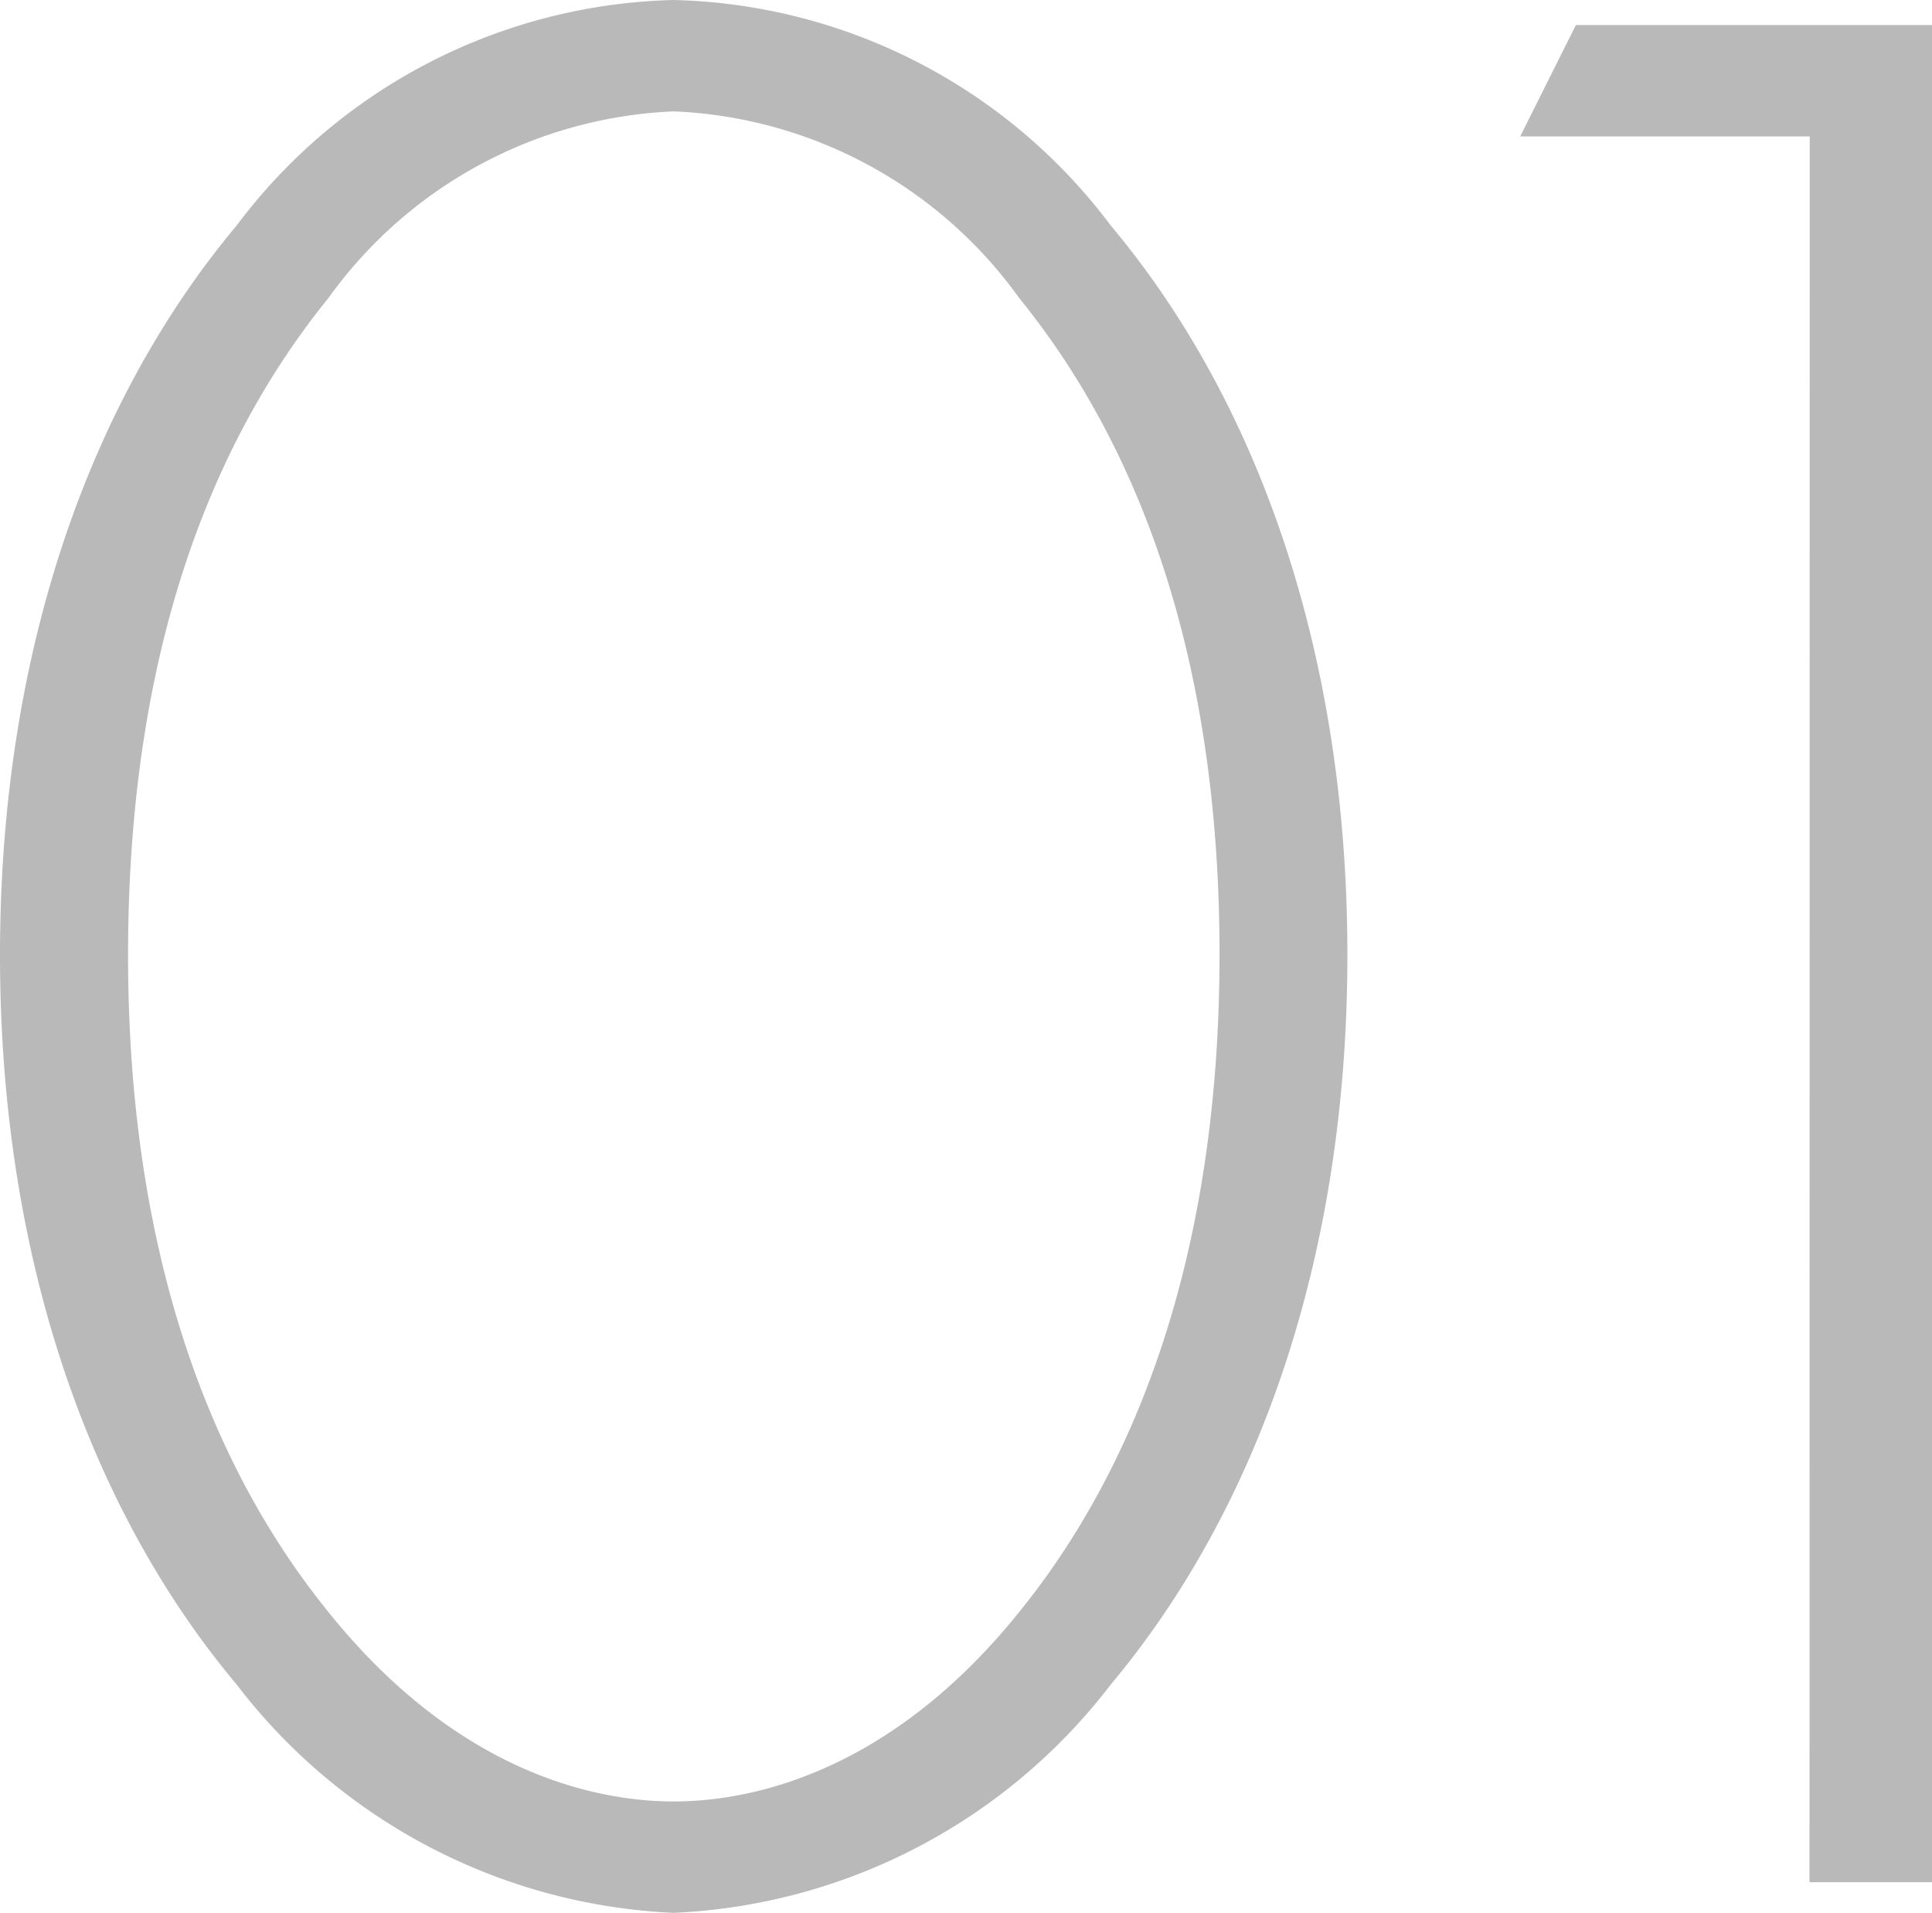
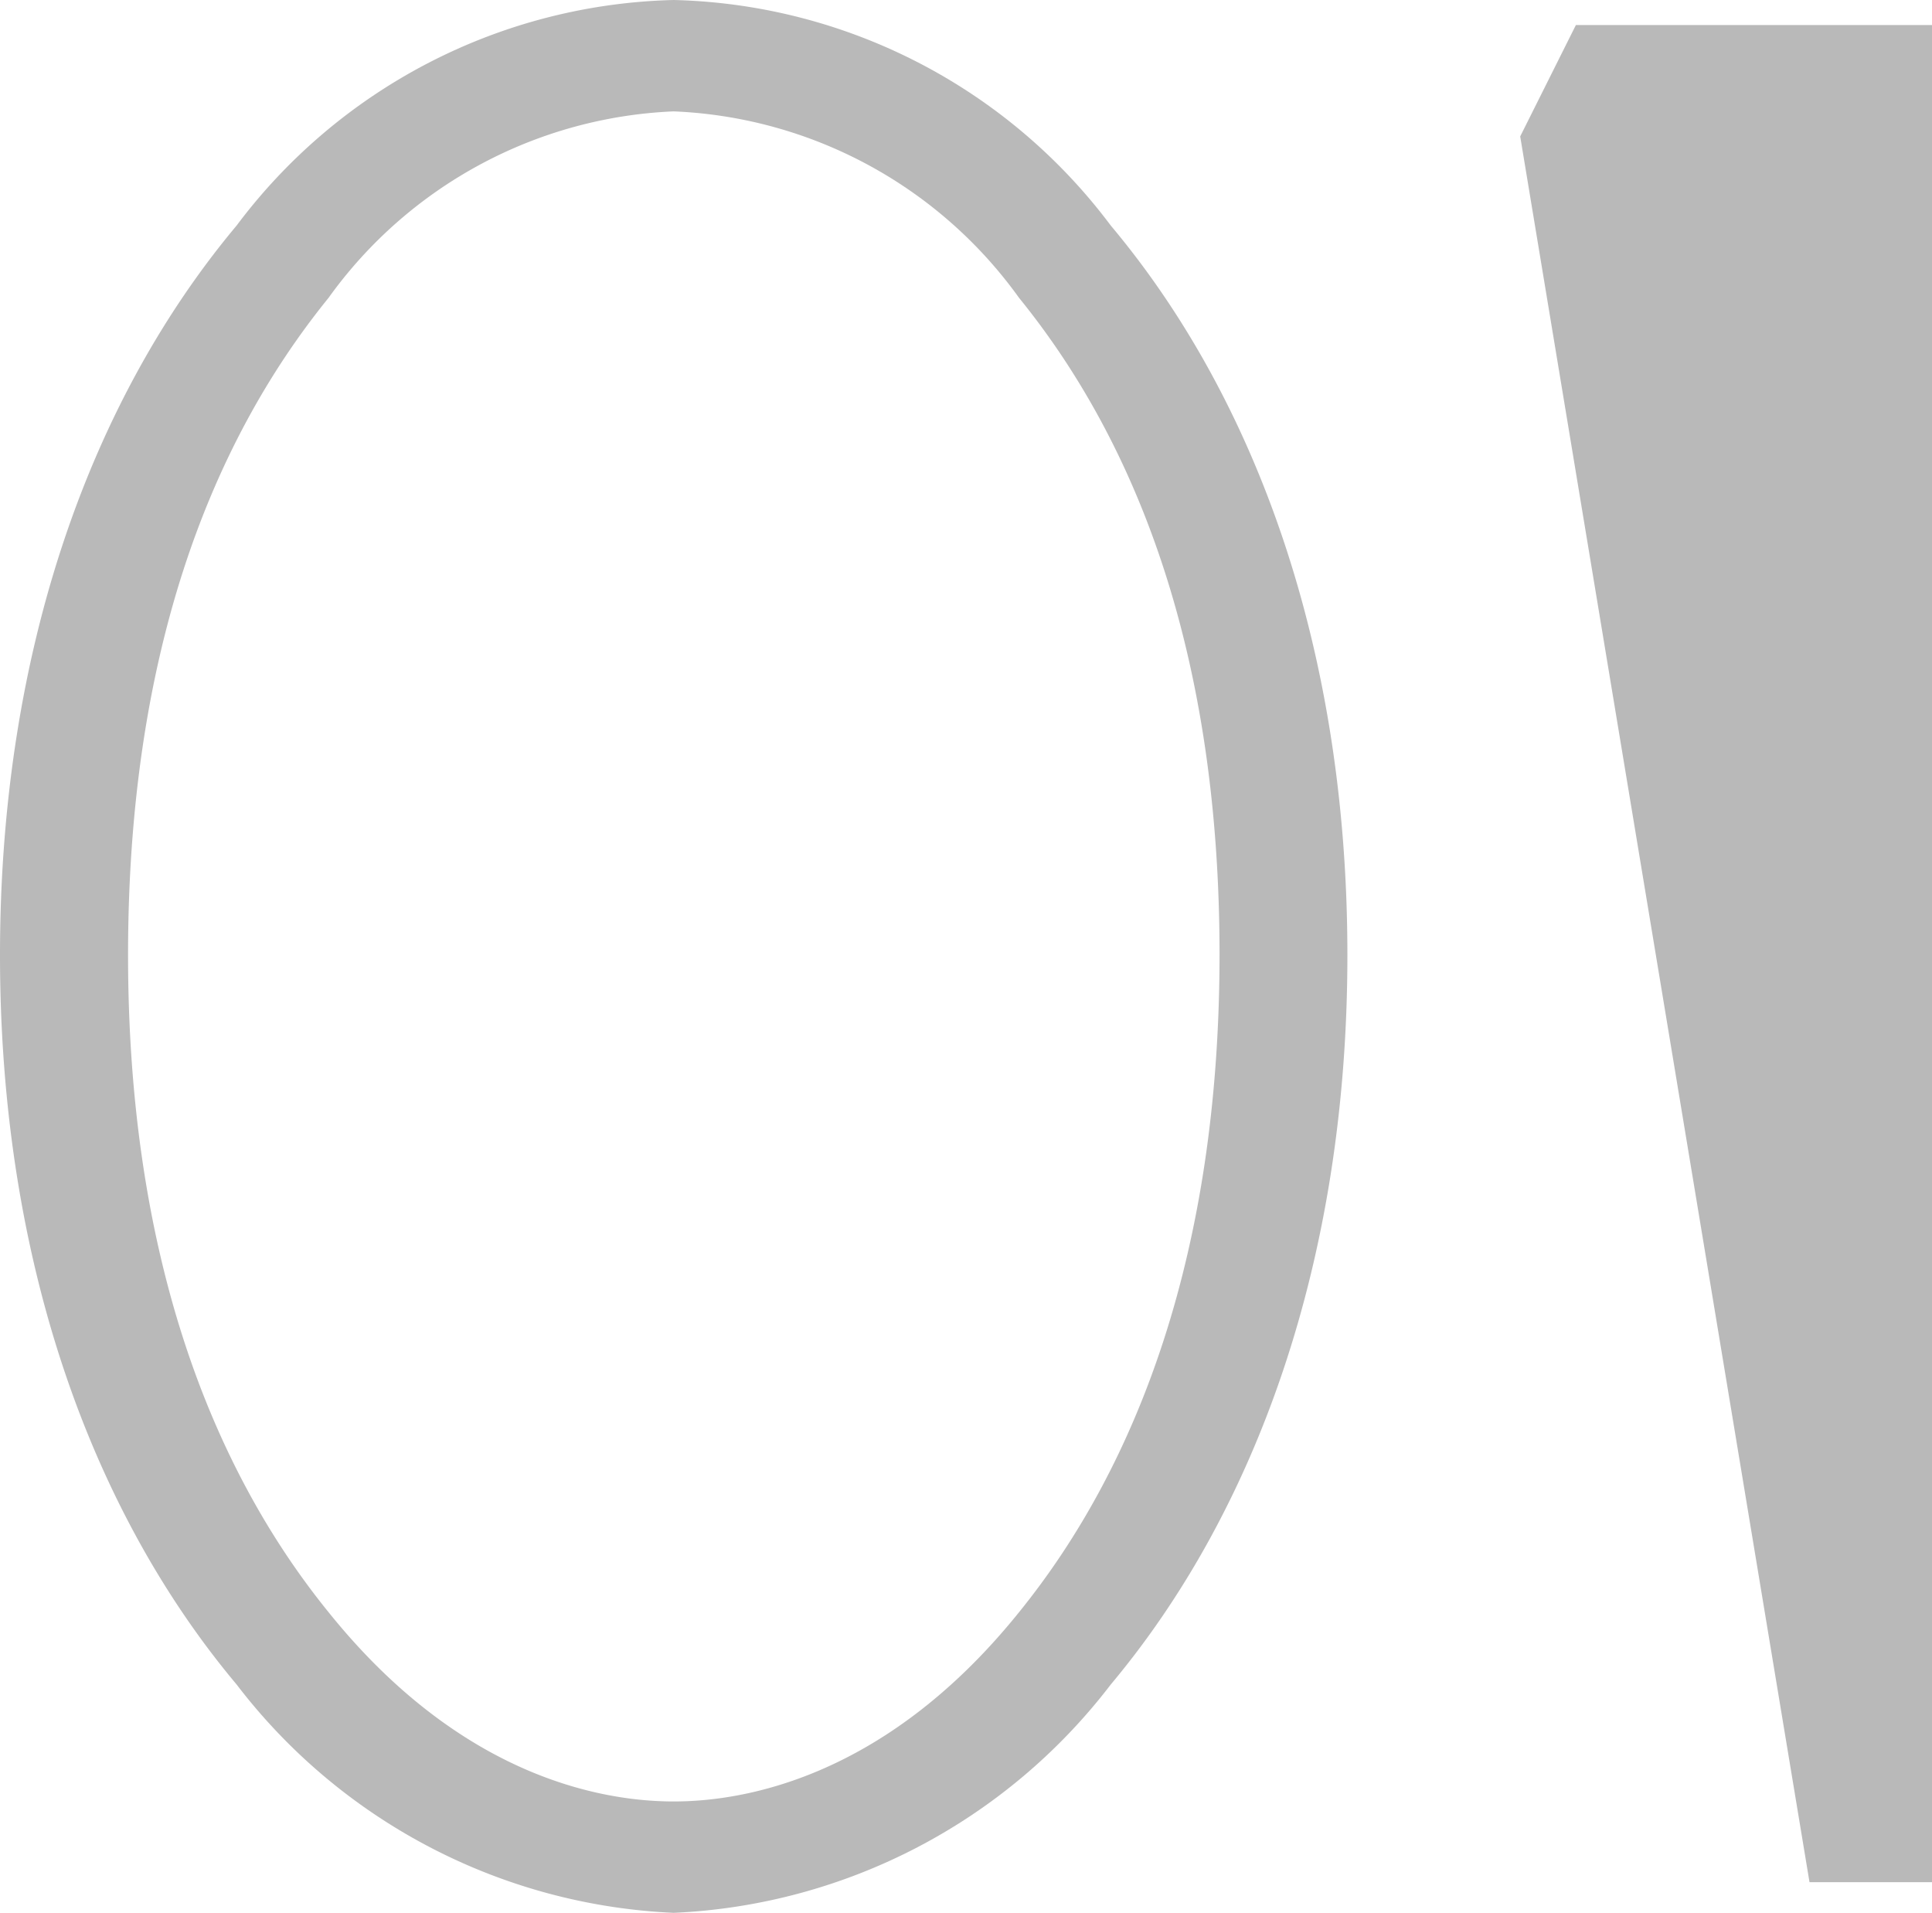
<svg xmlns="http://www.w3.org/2000/svg" width="36.088" height="35.724" viewBox="0 0 36.088 35.724">
-   <path id="パス_102" data-name="パス 102" d="M14.248-35.152A10.514,10.514,0,0,0,6.084-30.94c-2.7,3.224-4.42,7.9-4.42,13.624S3.38-6.916,6.084-3.692A10.885,10.885,0,0,0,14.248.572a10.885,10.885,0,0,0,8.164-4.264c2.7-3.224,4.42-7.9,4.42-13.624s-1.716-10.4-4.42-13.624A10.514,10.514,0,0,0,14.248-35.152Zm0,33.644c-1.2,0-3.9-.364-6.448-3.536C5.564-7.8,4.056-11.8,4.056-17.316c0-5.564,1.508-9.516,3.744-12.272a8.366,8.366,0,0,1,6.448-3.484A8.366,8.366,0,0,1,20.7-29.588c2.236,2.756,3.744,6.708,3.744,12.272C24.44-11.8,22.932-7.8,20.7-5.044,18.148-1.872,15.444-1.508,14.248-1.508ZM35.464,0h2.288V-34.684H31.1l-1.04,2.08h5.408Z" transform="translate(-1.664 35.152)" fill="#b9b9b9" />
+   <path id="パス_102" data-name="パス 102" d="M14.248-35.152A10.514,10.514,0,0,0,6.084-30.94c-2.7,3.224-4.42,7.9-4.42,13.624S3.38-6.916,6.084-3.692A10.885,10.885,0,0,0,14.248.572a10.885,10.885,0,0,0,8.164-4.264c2.7-3.224,4.42-7.9,4.42-13.624s-1.716-10.4-4.42-13.624A10.514,10.514,0,0,0,14.248-35.152Zm0,33.644c-1.2,0-3.9-.364-6.448-3.536C5.564-7.8,4.056-11.8,4.056-17.316c0-5.564,1.508-9.516,3.744-12.272a8.366,8.366,0,0,1,6.448-3.484A8.366,8.366,0,0,1,20.7-29.588c2.236,2.756,3.744,6.708,3.744,12.272C24.44-11.8,22.932-7.8,20.7-5.044,18.148-1.872,15.444-1.508,14.248-1.508ZM35.464,0h2.288V-34.684H31.1l-1.04,2.08Z" transform="translate(-1.664 35.152)" fill="#b9b9b9" />
</svg>